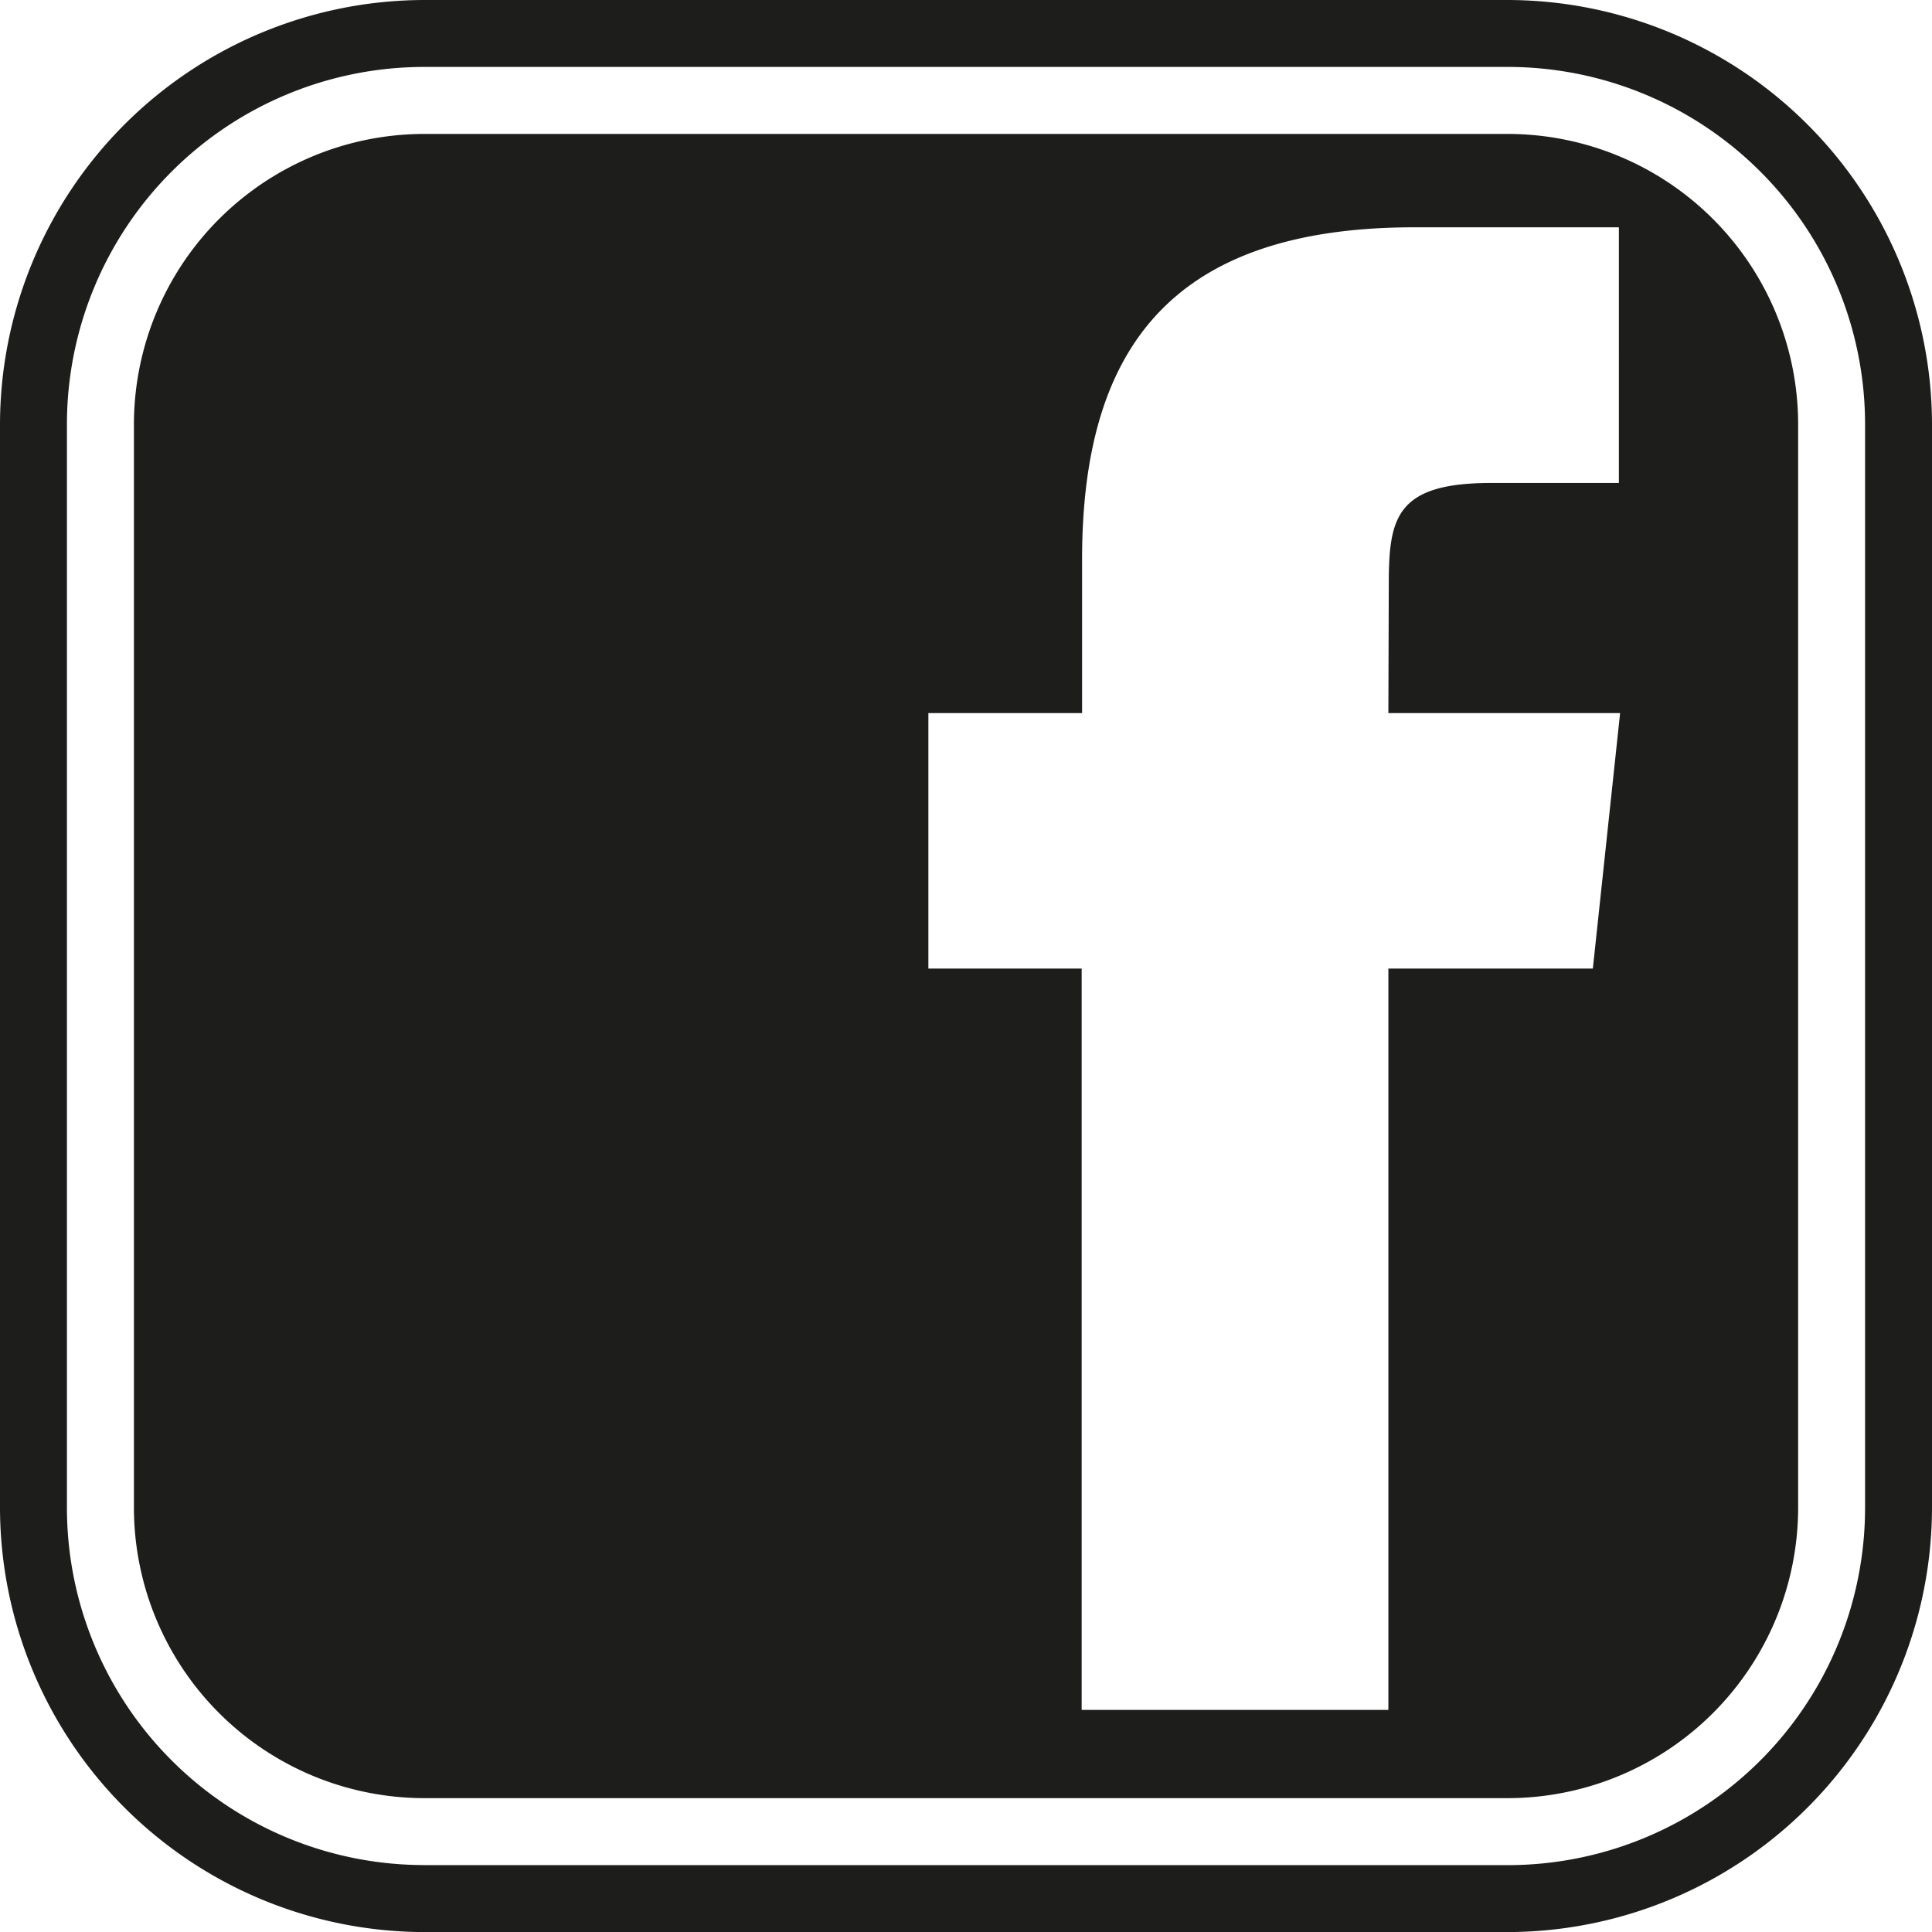
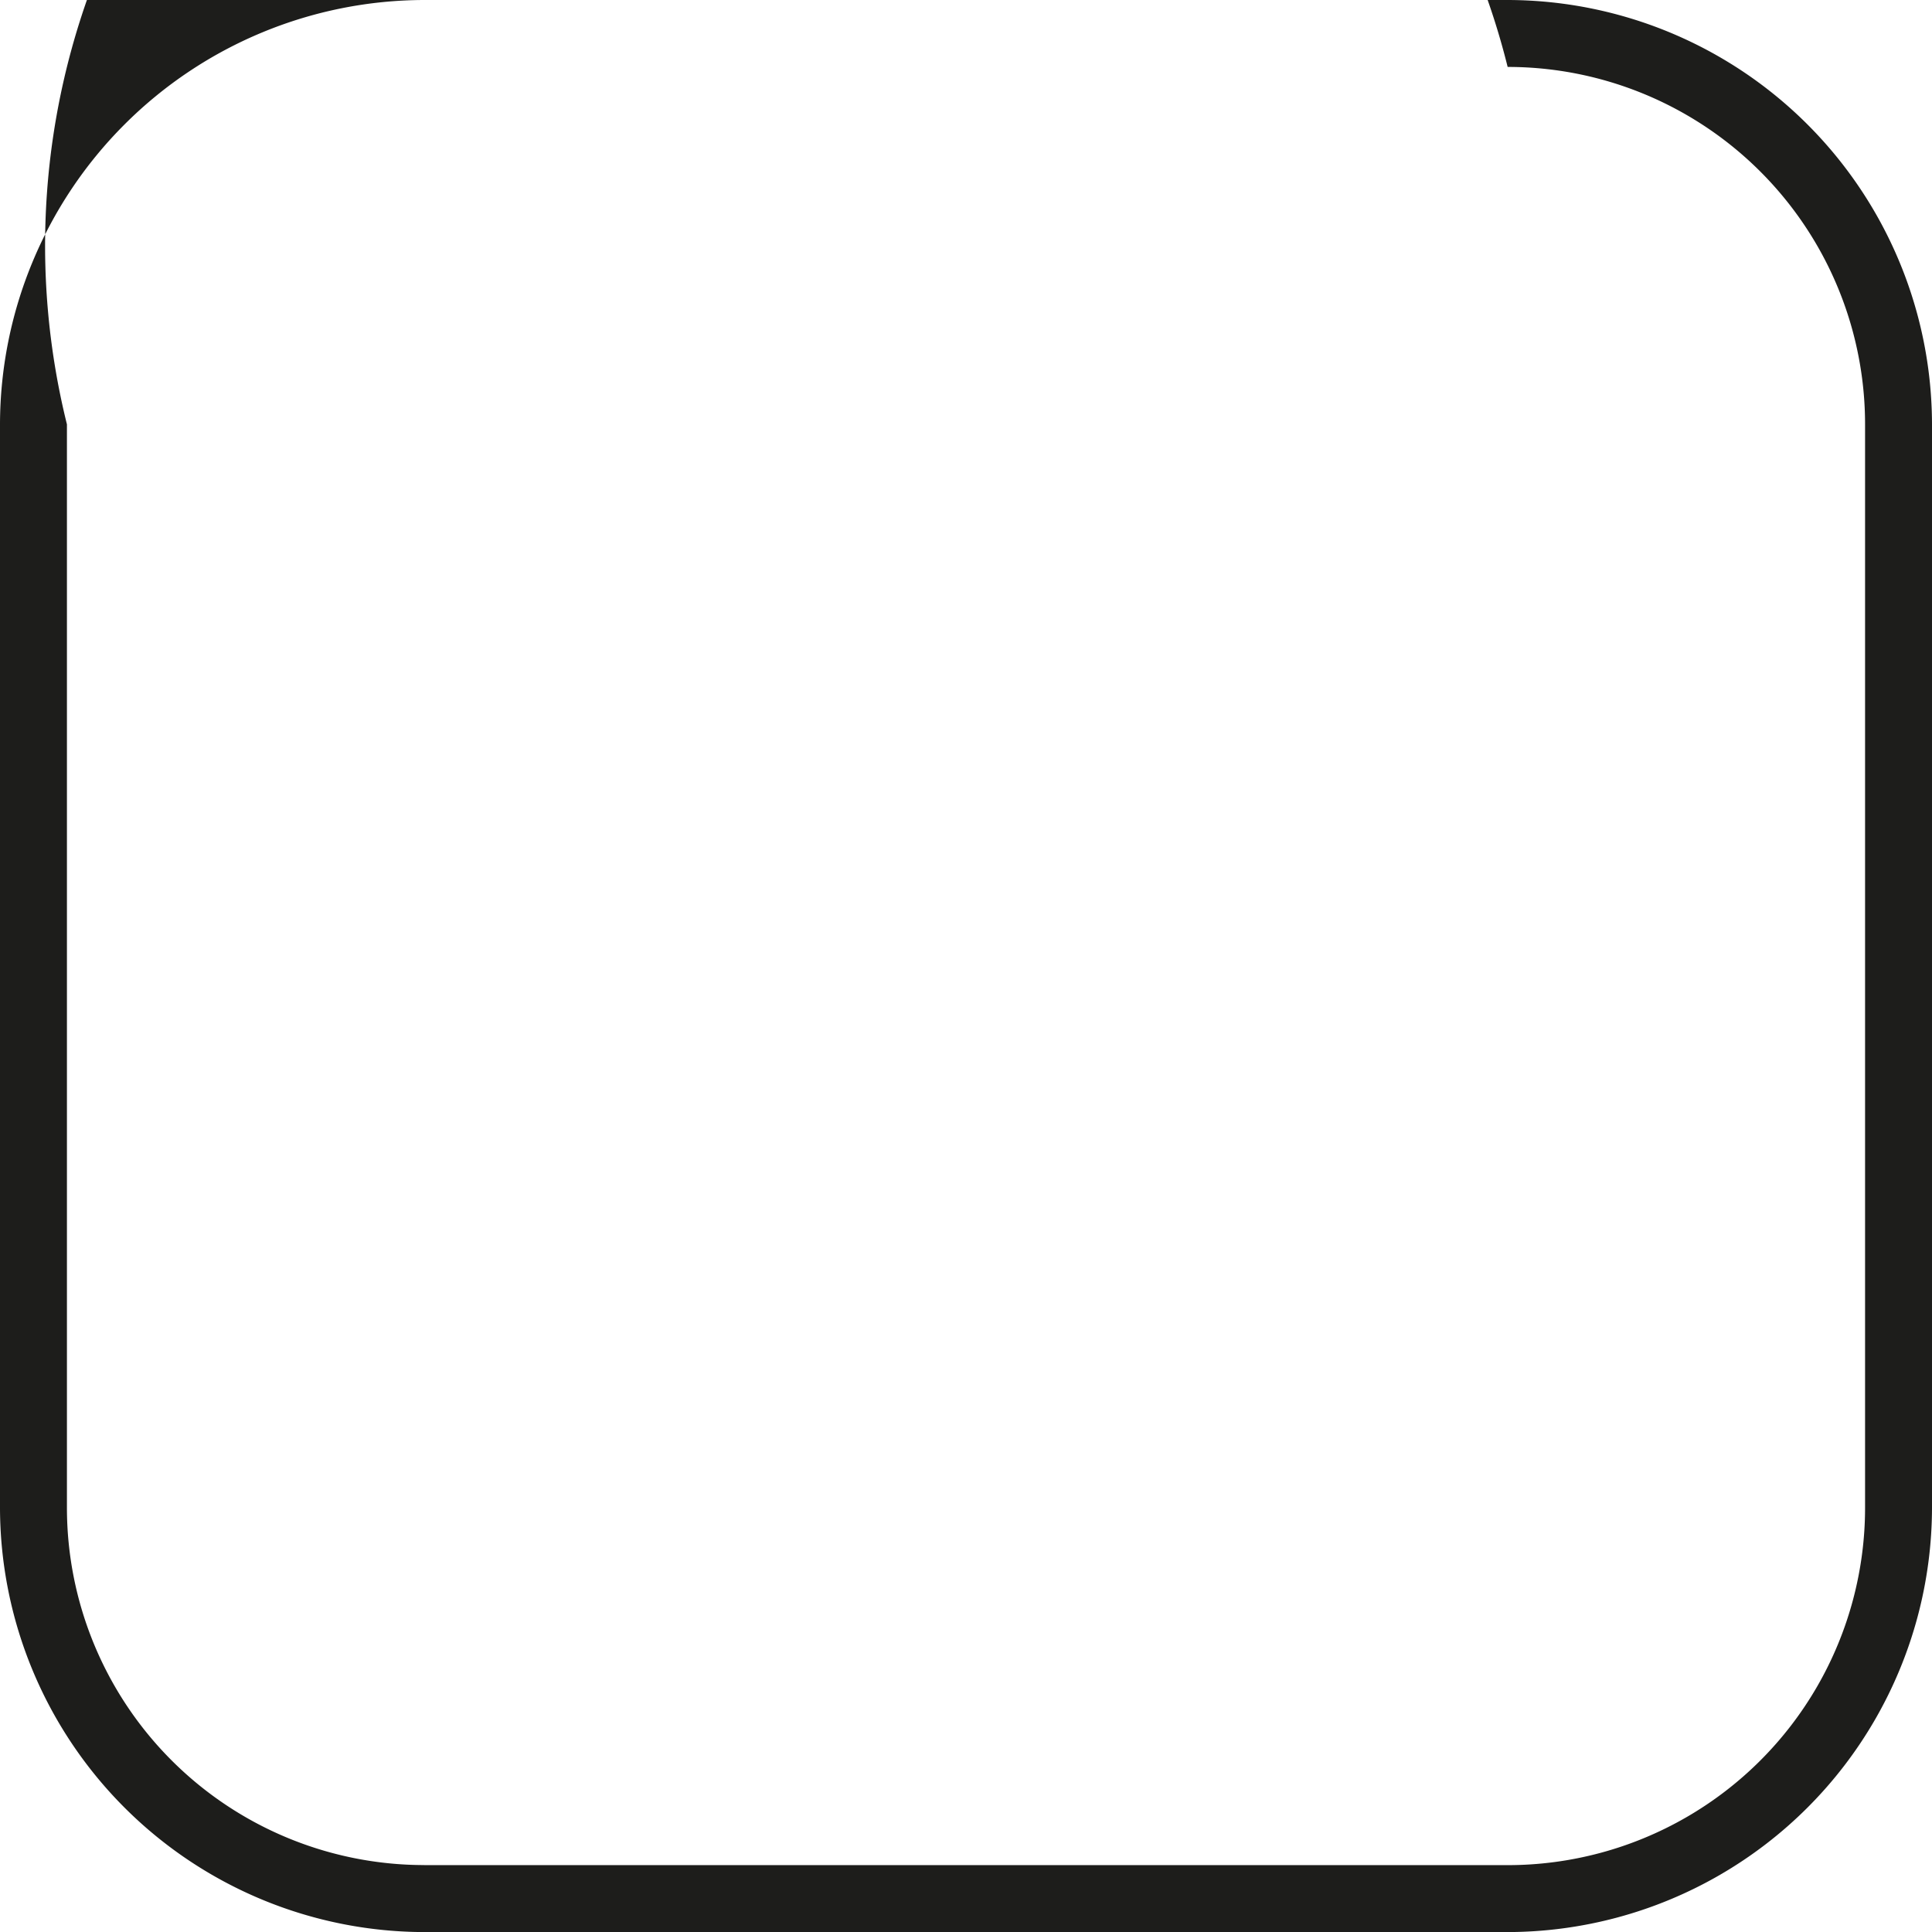
<svg xmlns="http://www.w3.org/2000/svg" id="Laag_3" data-name="Laag 3" viewBox="0 0 283.46 283.47">
  <defs>
    <style>.cls-1{fill:#1d1d1b;}</style>
  </defs>
  <title>003-008</title>
-   <path class="cls-1" d="M0,221.11V62.36A62.36,62.36,0,0,1,62.36,0H221.1a62.36,62.36,0,0,1,62.36,62.36V221.11a62.36,62.36,0,0,1-62.36,62.36H62.36A62.36,62.36,0,0,1,0,221.11Zm62.26,52.54H221.2a52.44,52.44,0,0,0,52.44-52.44V62.26A52.44,52.44,0,0,0,221.2,9.82H62.26A52.44,52.44,0,0,0,9.82,62.26V221.2A52.44,52.44,0,0,0,62.26,273.64Z" />
-   <path class="cls-1" d="M221.3,263.82H62.17A42.64,42.64,0,0,1,19.65,221.3V62.17A42.64,42.64,0,0,1,62.17,19.65H221.3a42.64,42.64,0,0,1,42.52,42.52V221.3A42.64,42.64,0,0,1,221.3,263.82ZM203.7,142.11h30l4-37.49h-34l.06-18.76c0-9.77.93-15,15-15h18.76V33.35h-30c-36.06,0-48.76,18.19-48.76,48.77v22.5H136.21v37.49H158.7V250.87h45Z" />
+   <path class="cls-1" d="M0,221.11V62.36A62.36,62.36,0,0,1,62.36,0H221.1a62.36,62.36,0,0,1,62.36,62.36V221.11a62.36,62.36,0,0,1-62.36,62.36H62.36A62.36,62.36,0,0,1,0,221.11Zm62.26,52.54H221.2a52.44,52.44,0,0,0,52.44-52.44V62.26A52.44,52.44,0,0,0,221.2,9.82A52.44,52.44,0,0,0,9.82,62.26V221.2A52.44,52.44,0,0,0,62.26,273.64Z" />
</svg>